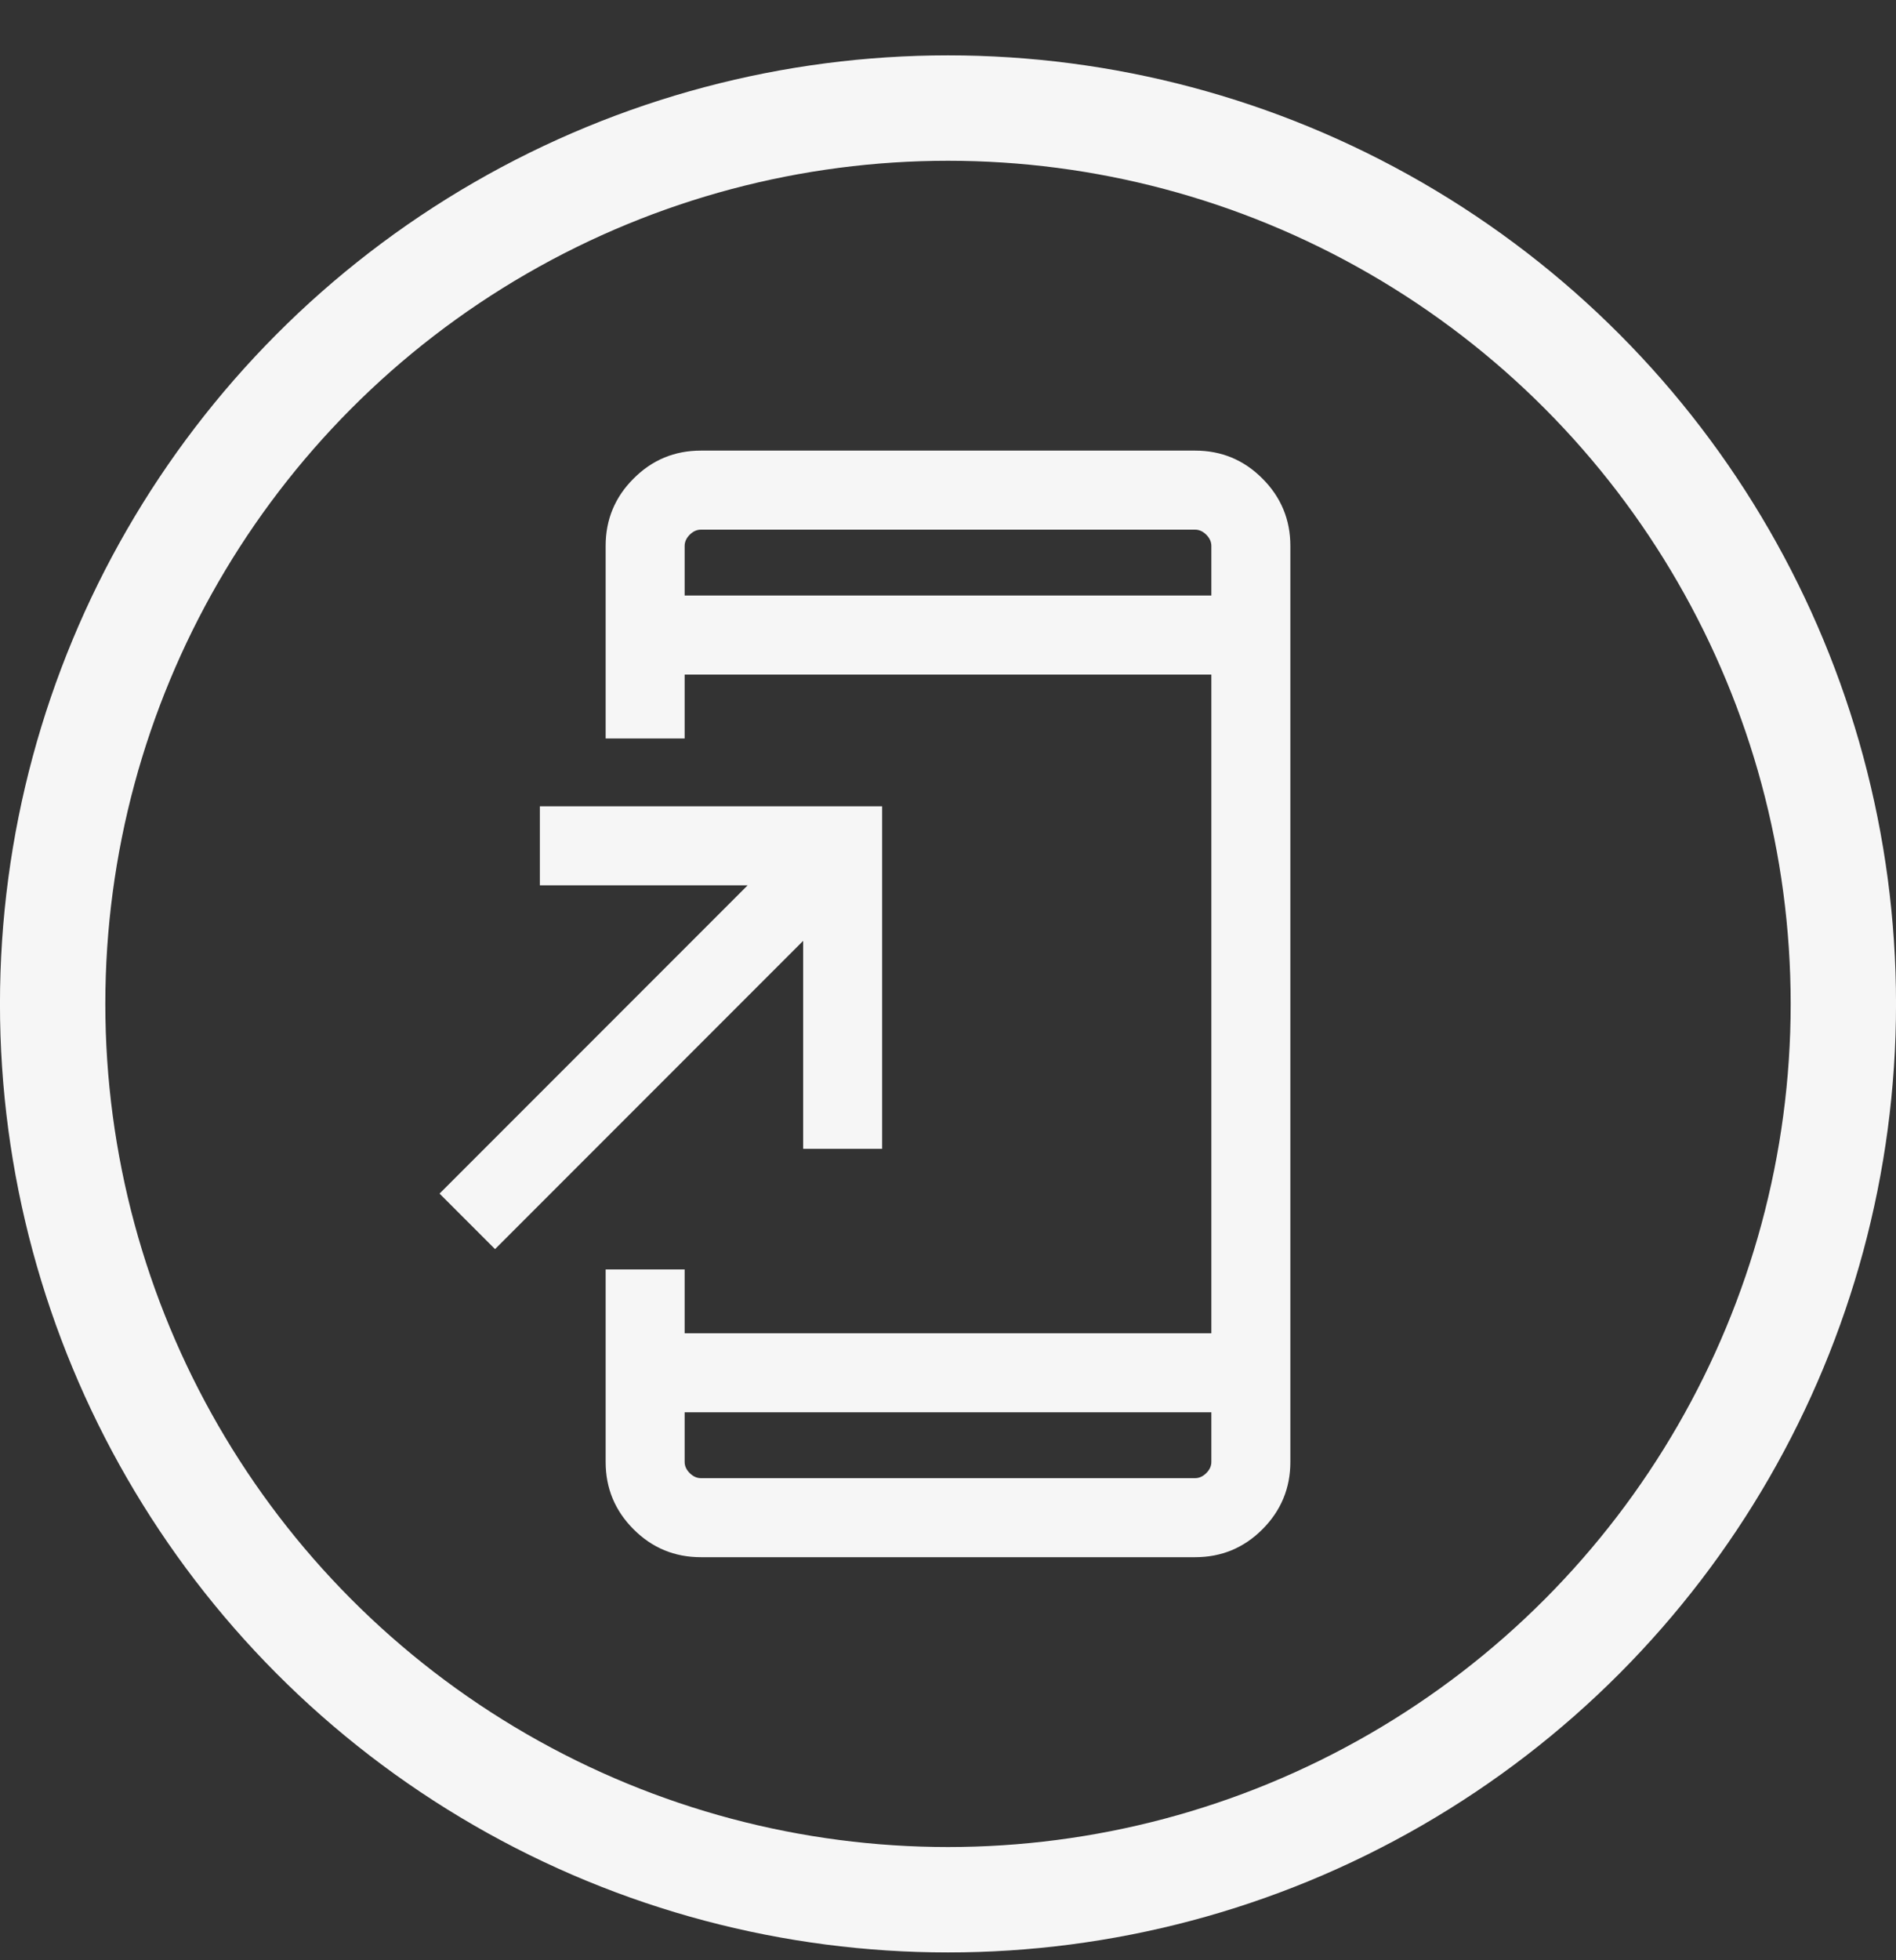
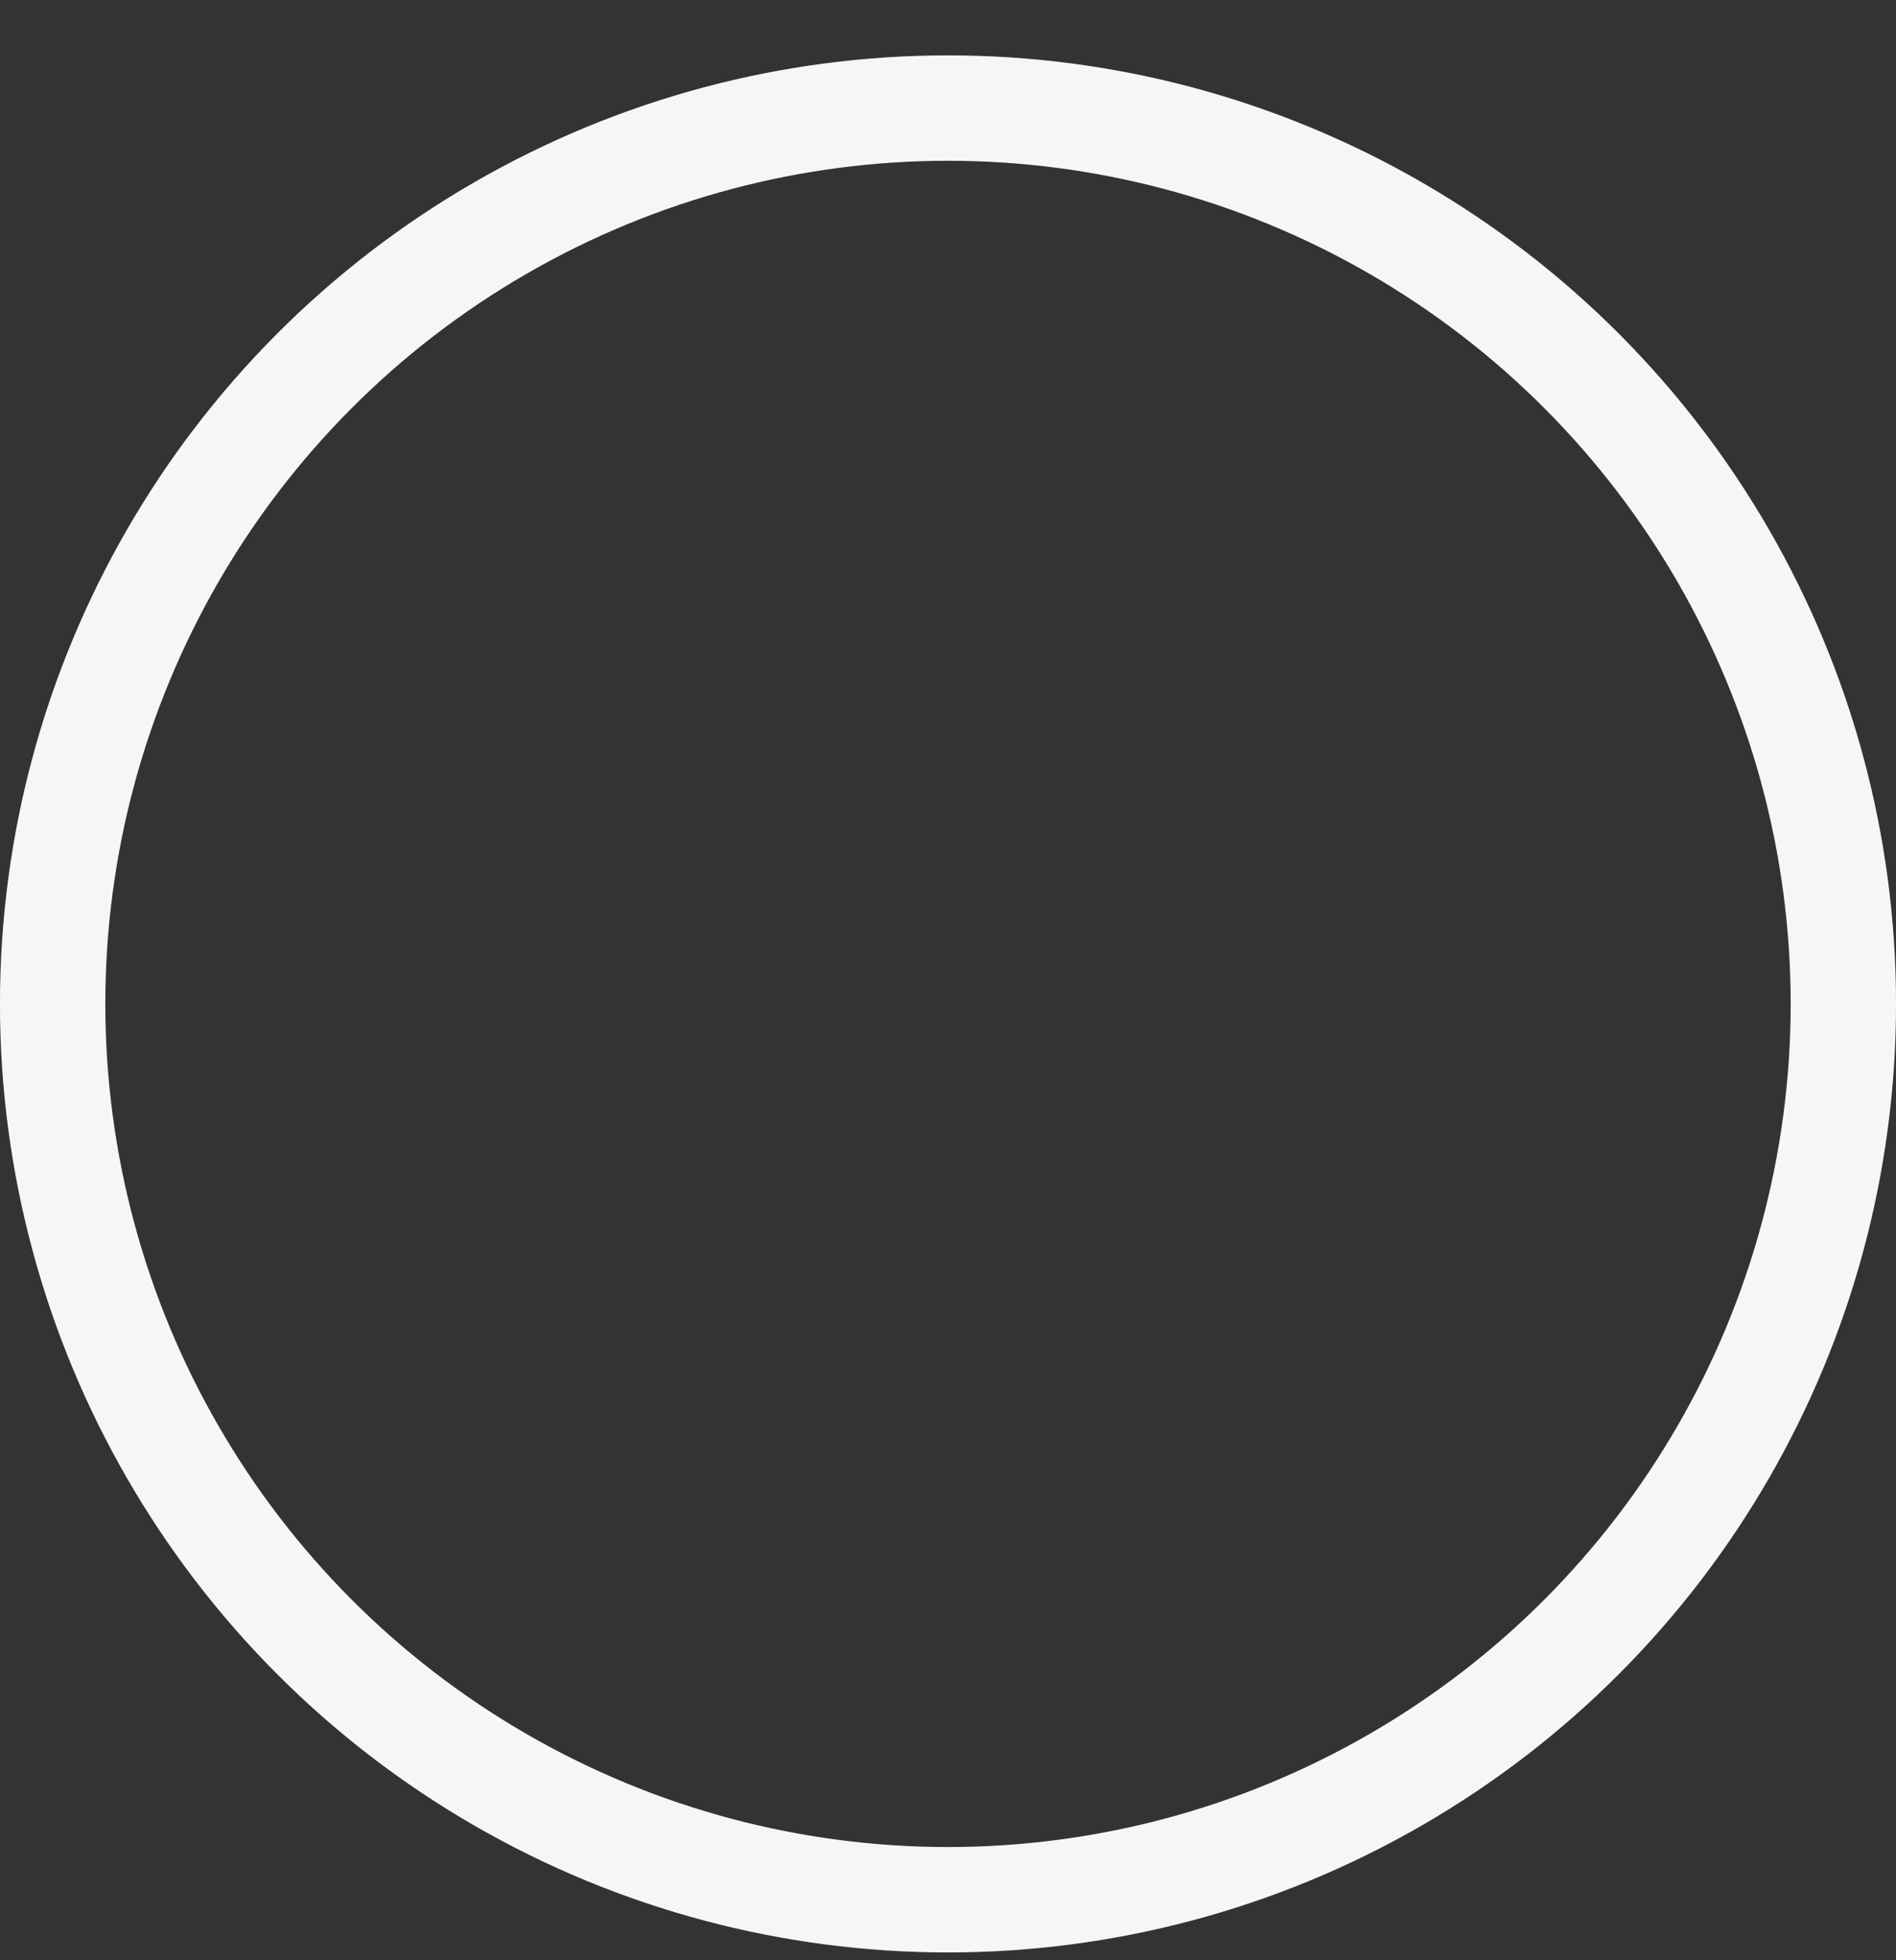
<svg xmlns="http://www.w3.org/2000/svg" width="30" height="31" viewBox="0 0 30 31" fill="none">
  <rect x="0" y="0" width="30" height="31" fill="#333333" stroke="none" />
  <mask id="mask0_1_996" style="mask-type:alpha" maskUnits="userSpaceOnUse" x="4" y="5" width="21" height="21">
    <rect x="4.167" y="5.876" width="20" height="20" fill="#D9D9D9" />
  </mask>
  <g mask="url(#mask0_1_996)">
-     <path d="M11.09 24.626C10.674 24.626 10.319 24.479 10.025 24.185C9.73 23.89 9.583 23.535 9.583 23.12V20.075H10.833V21.085H19.167V10.668H10.833V11.678H9.583V8.633C9.583 8.217 9.73 7.862 10.025 7.568C10.319 7.273 10.674 7.126 11.09 7.126H18.91C19.326 7.126 19.681 7.273 19.975 7.568C20.269 7.862 20.417 8.217 20.417 8.633V23.12C20.417 23.535 20.269 23.89 19.975 24.185C19.681 24.479 19.326 24.626 18.91 24.626H11.09ZM10.833 22.334V23.12C10.833 23.184 10.86 23.243 10.913 23.296C10.967 23.349 11.026 23.376 11.09 23.376H18.91C18.974 23.376 19.033 23.349 19.087 23.296C19.14 23.243 19.167 23.184 19.167 23.12V22.334H10.833ZM7.833 19.754L6.955 18.876L11.83 14.001H8.542V12.751H13.958V18.168H12.708V14.879L7.833 19.754ZM10.833 9.418H19.167V8.633C19.167 8.569 19.14 8.51 19.087 8.456C19.033 8.403 18.974 8.376 18.91 8.376H11.09C11.026 8.376 10.967 8.403 10.913 8.456C10.86 8.51 10.833 8.569 10.833 8.633V9.418Z" fill="#F6F6F6" />
-   </g>
+     </g>
  <circle cx="15" cy="15.876" r="14.167" stroke="#F6F6F6" stroke-width="1.667" />
</svg>